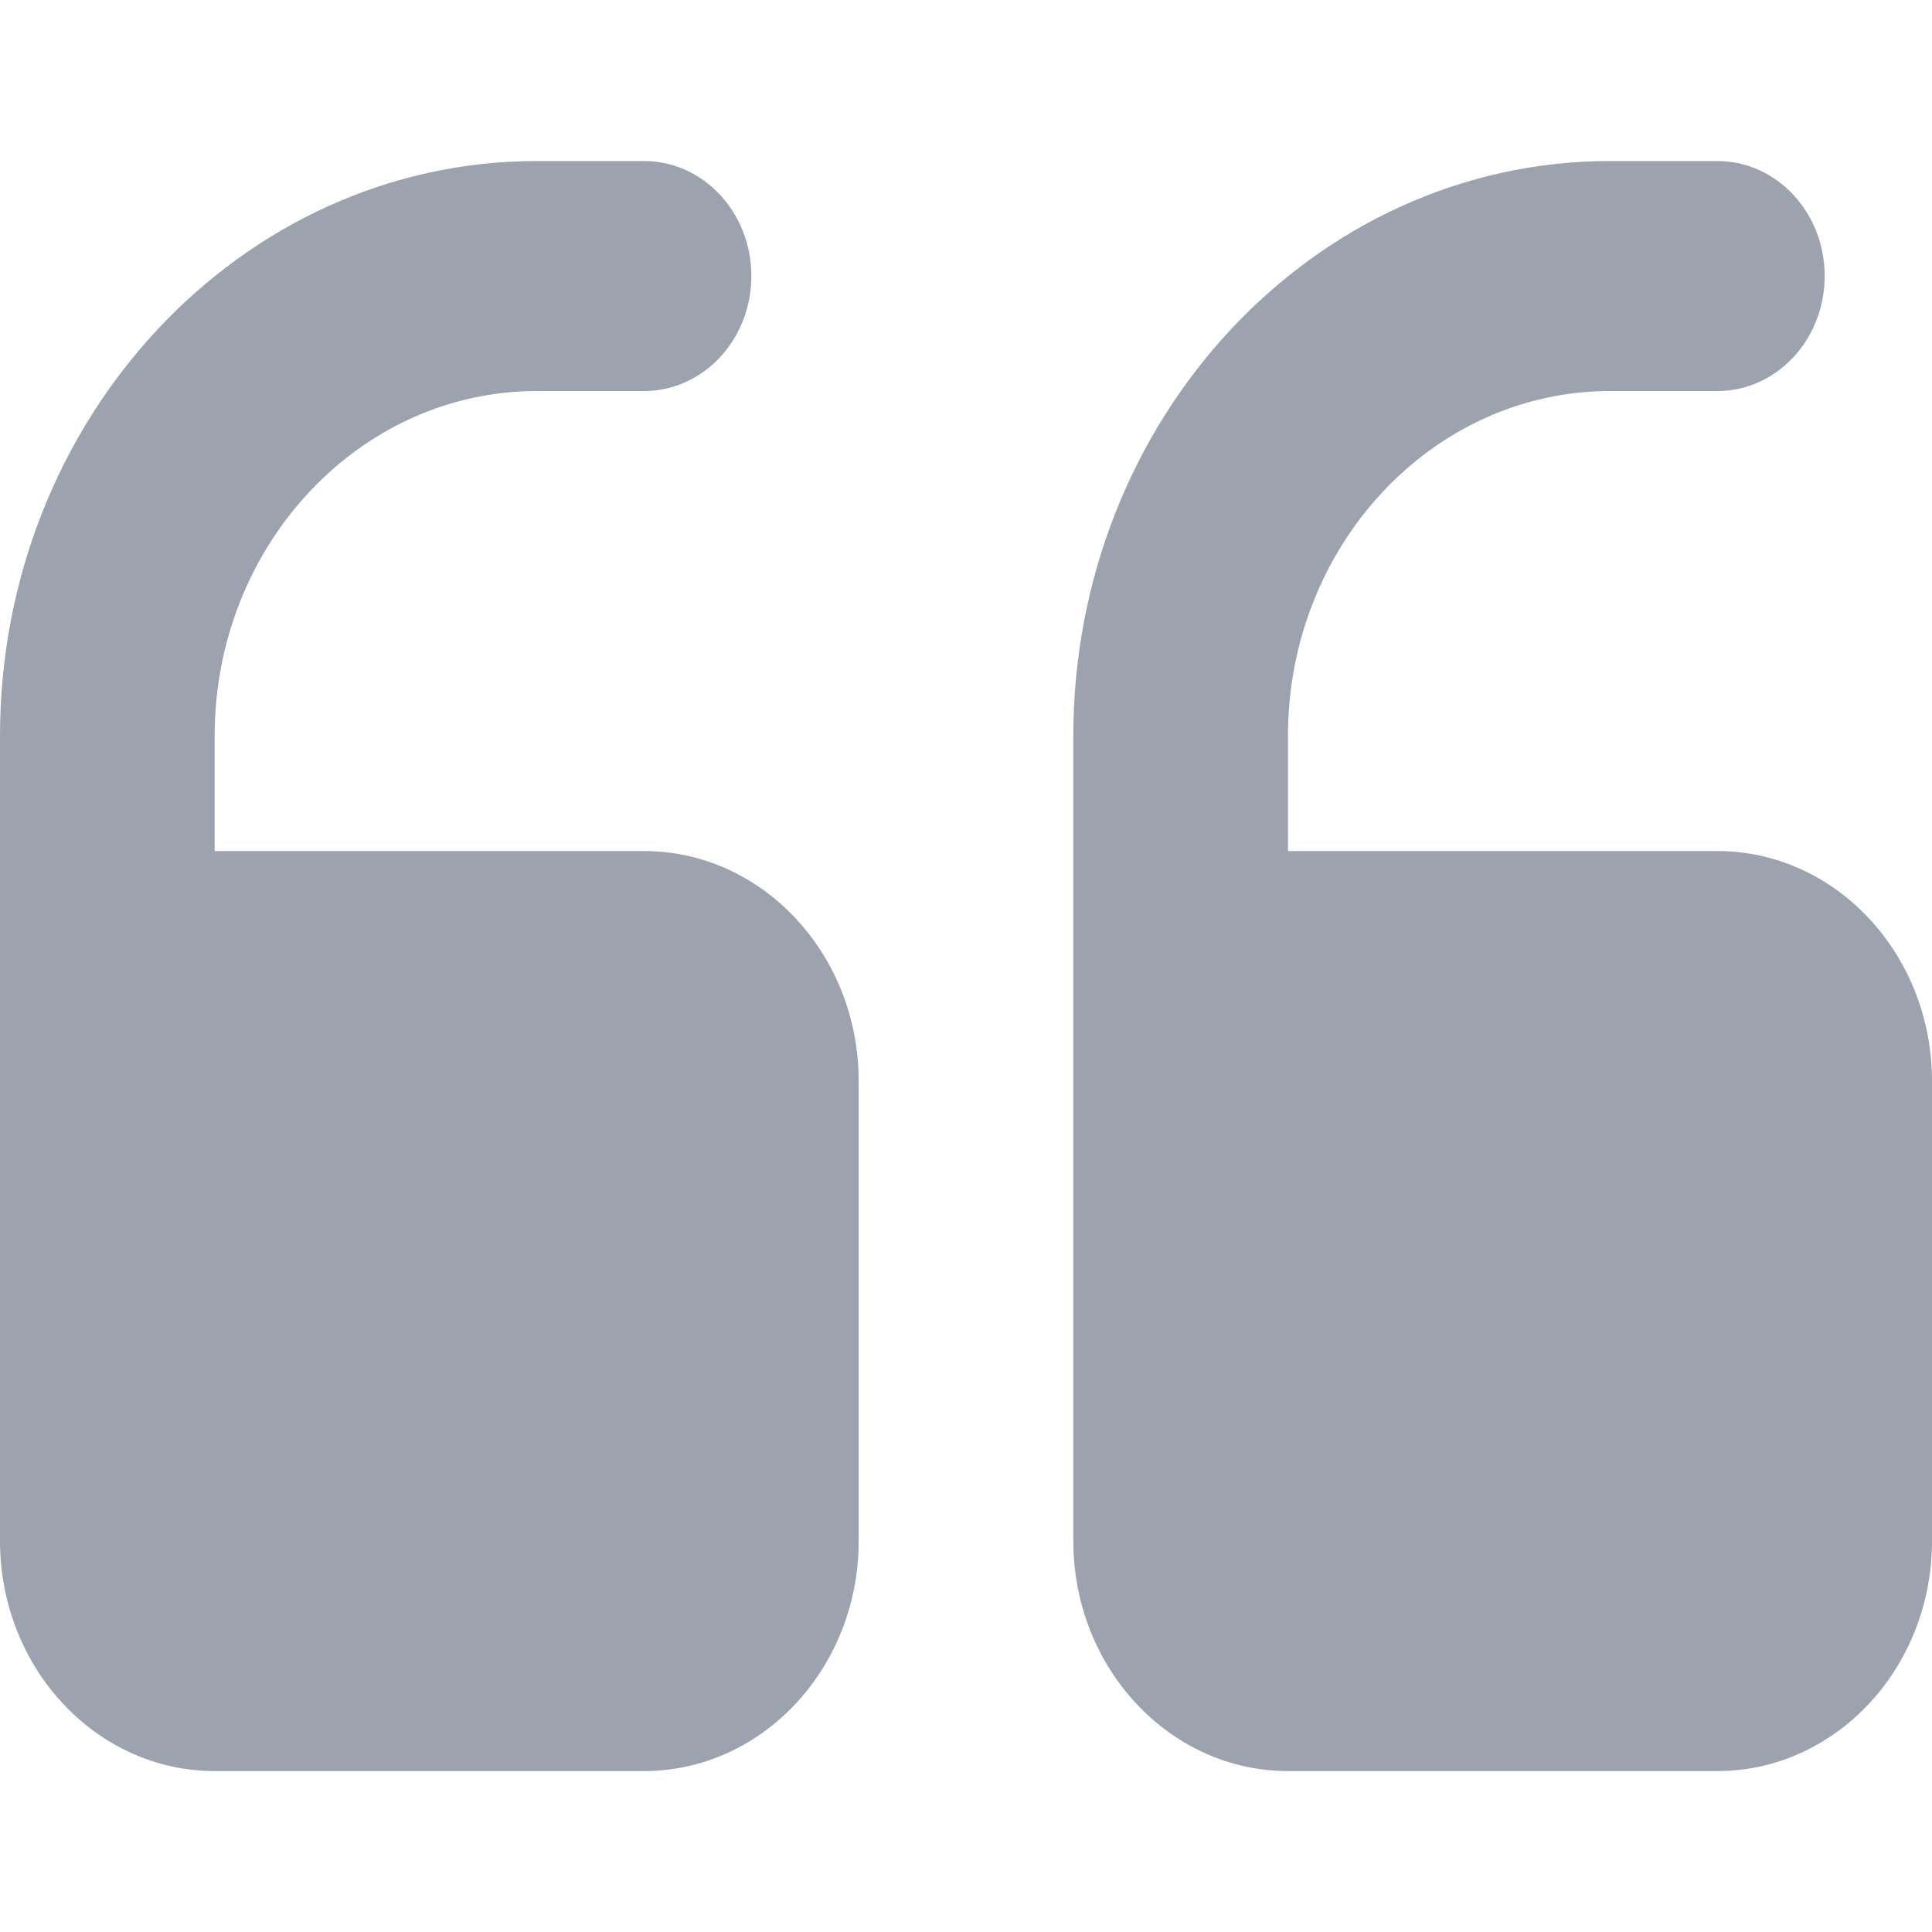
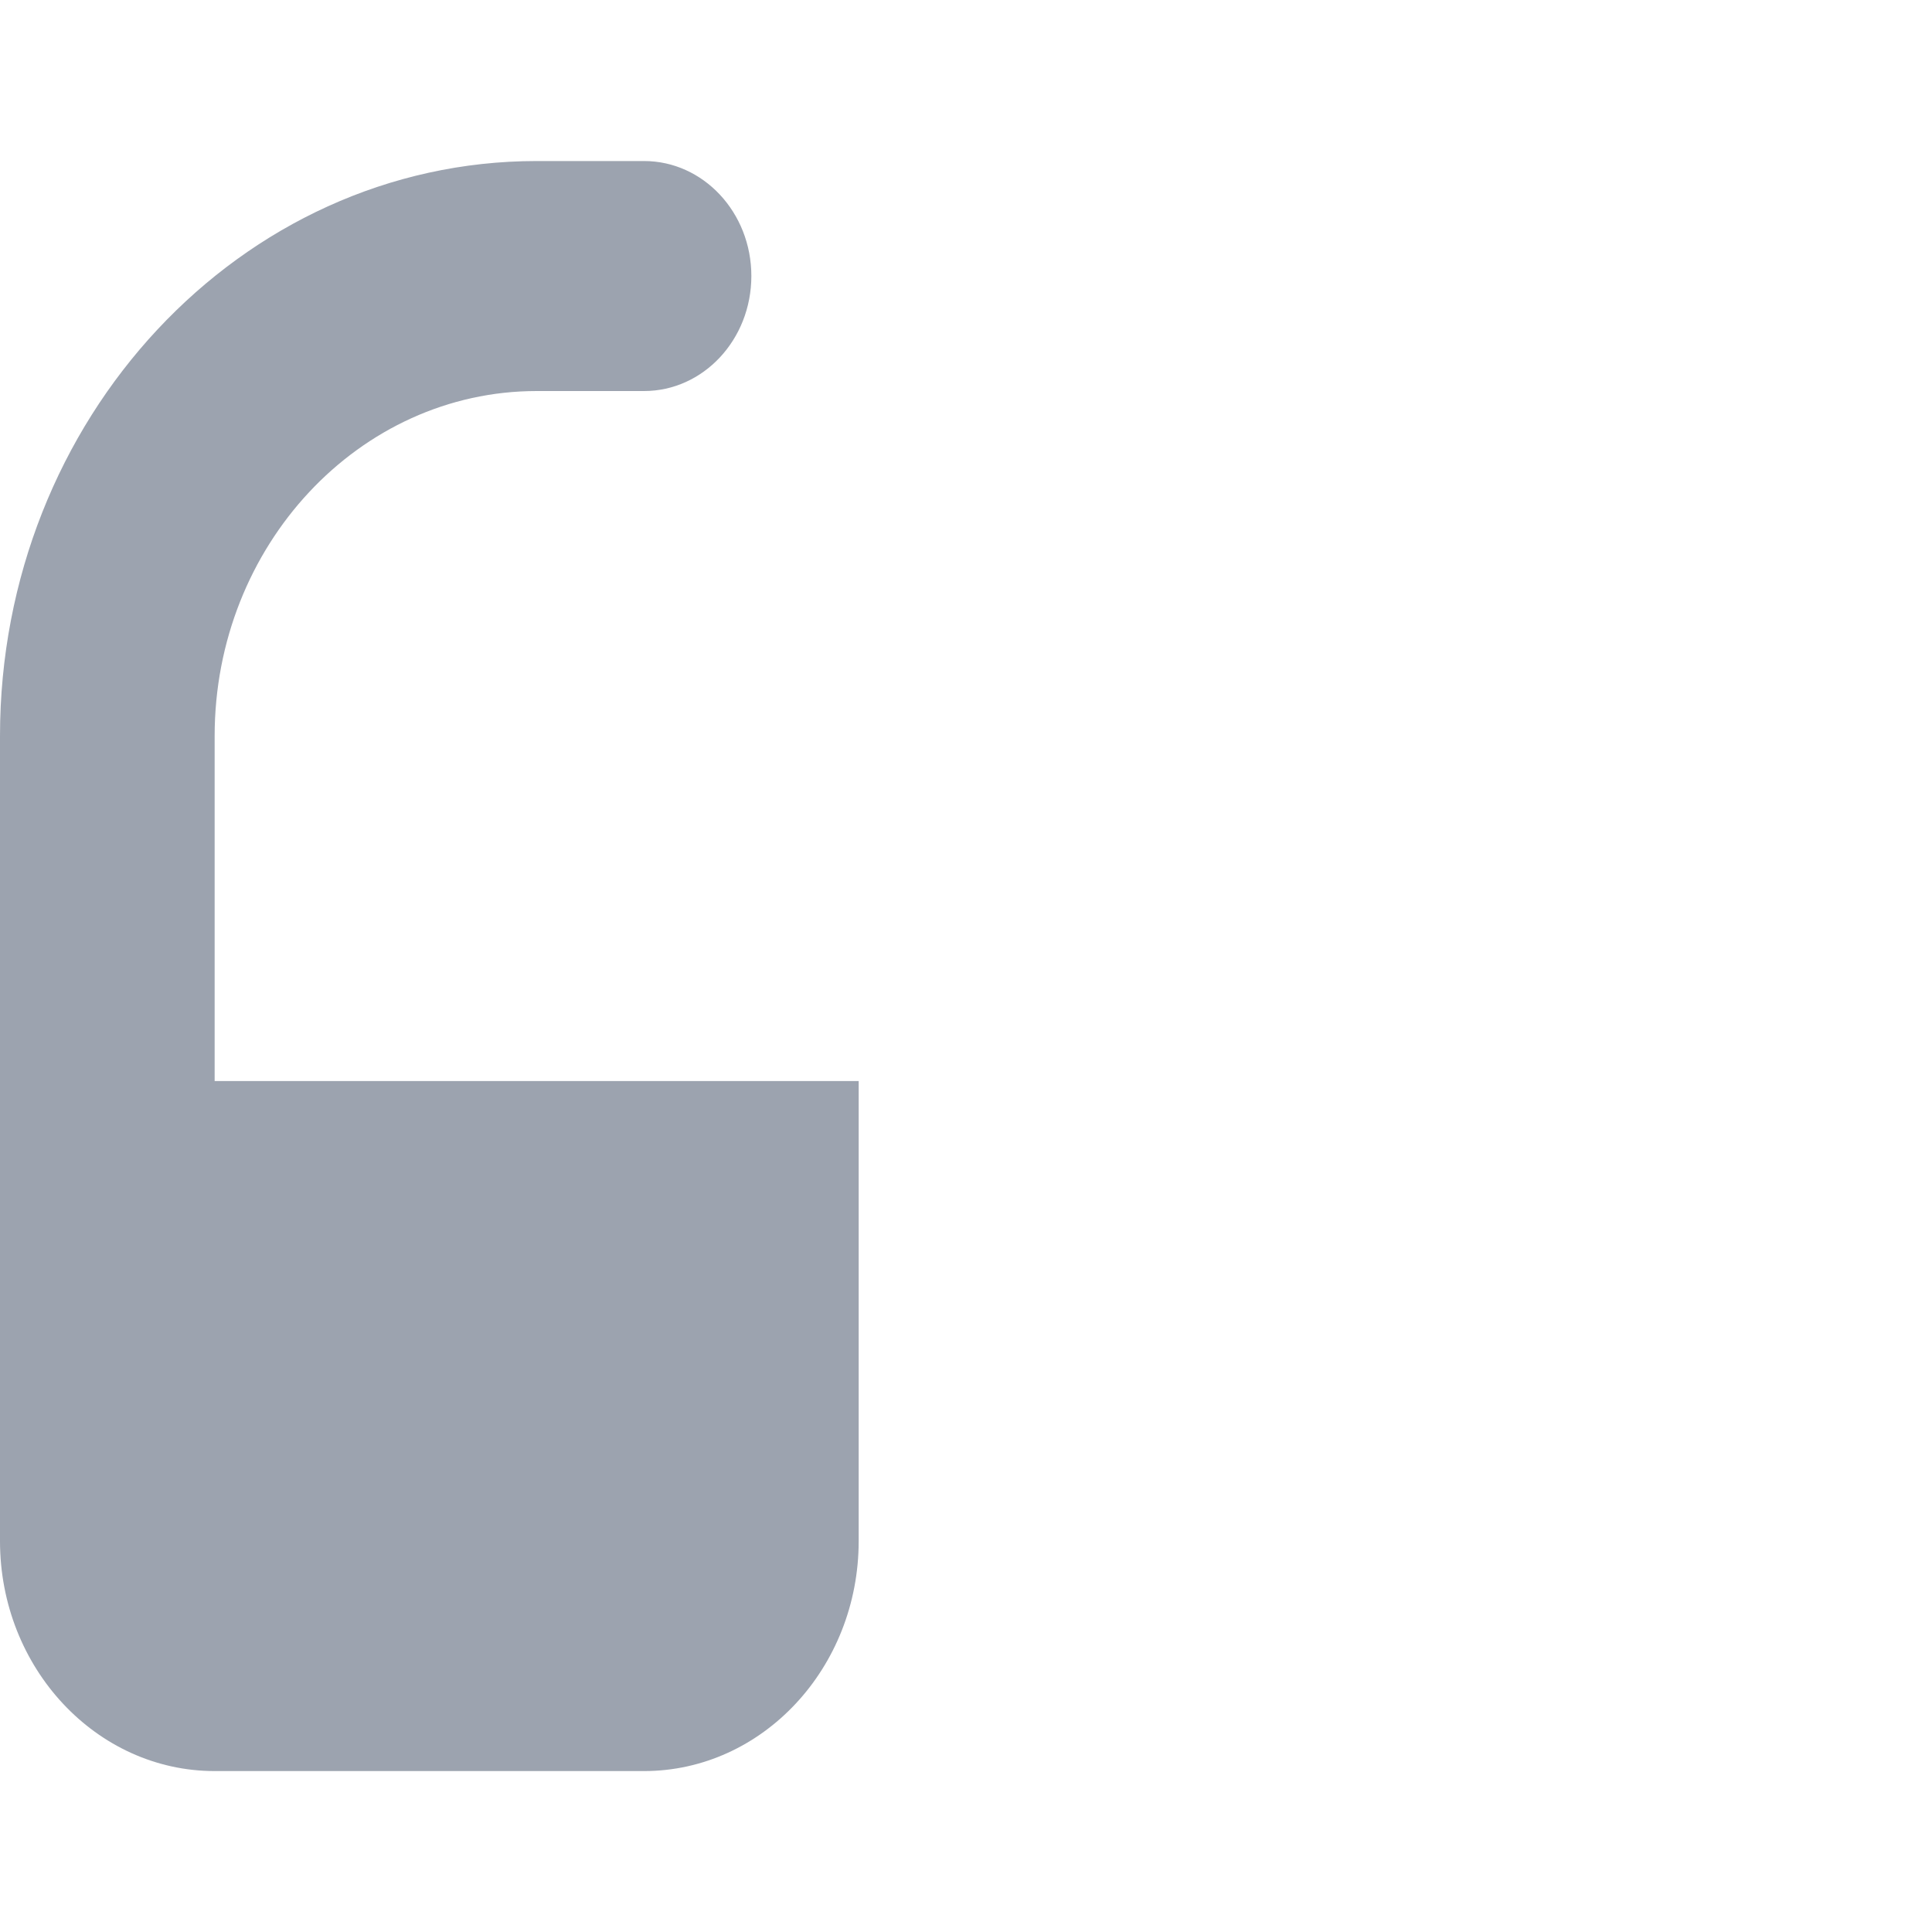
<svg xmlns="http://www.w3.org/2000/svg" width="20" height="20" viewBox="0 0 20 20" fill="none">
-   <path d="M13.333 18.334H17.778C19.003 18.334 20 17.266 20 15.953V11.191C20 9.878 19.003 8.81 17.778 8.81H13.333V7.619C13.333 5.65 14.829 4.048 16.667 4.048H17.778C18.391 4.048 18.889 3.516 18.889 2.857C18.889 2.199 18.391 1.667 17.778 1.667H16.667C13.603 1.667 11.111 4.337 11.111 7.619L11.111 15.953C11.111 17.266 12.108 18.334 13.333 18.334Z" fill="#9CA3AF" />
-   <path d="M2.222 18.334L6.667 18.334C7.892 18.334 8.889 17.266 8.889 15.953V11.191C8.889 9.878 7.892 8.81 6.667 8.81H2.222V7.619C2.222 5.65 3.718 4.048 5.556 4.048H6.667C7.28 4.048 7.778 3.516 7.778 2.857C7.778 2.199 7.28 1.667 6.667 1.667H5.556C2.492 1.667 0 4.337 0 7.619V15.953C0 17.266 0.997 18.334 2.222 18.334Z" fill="#9CA3AF" />
+   <path d="M2.222 18.334L6.667 18.334C7.892 18.334 8.889 17.266 8.889 15.953V11.191H2.222V7.619C2.222 5.65 3.718 4.048 5.556 4.048H6.667C7.28 4.048 7.778 3.516 7.778 2.857C7.778 2.199 7.28 1.667 6.667 1.667H5.556C2.492 1.667 0 4.337 0 7.619V15.953C0 17.266 0.997 18.334 2.222 18.334Z" fill="#9CA3AF" />
</svg>